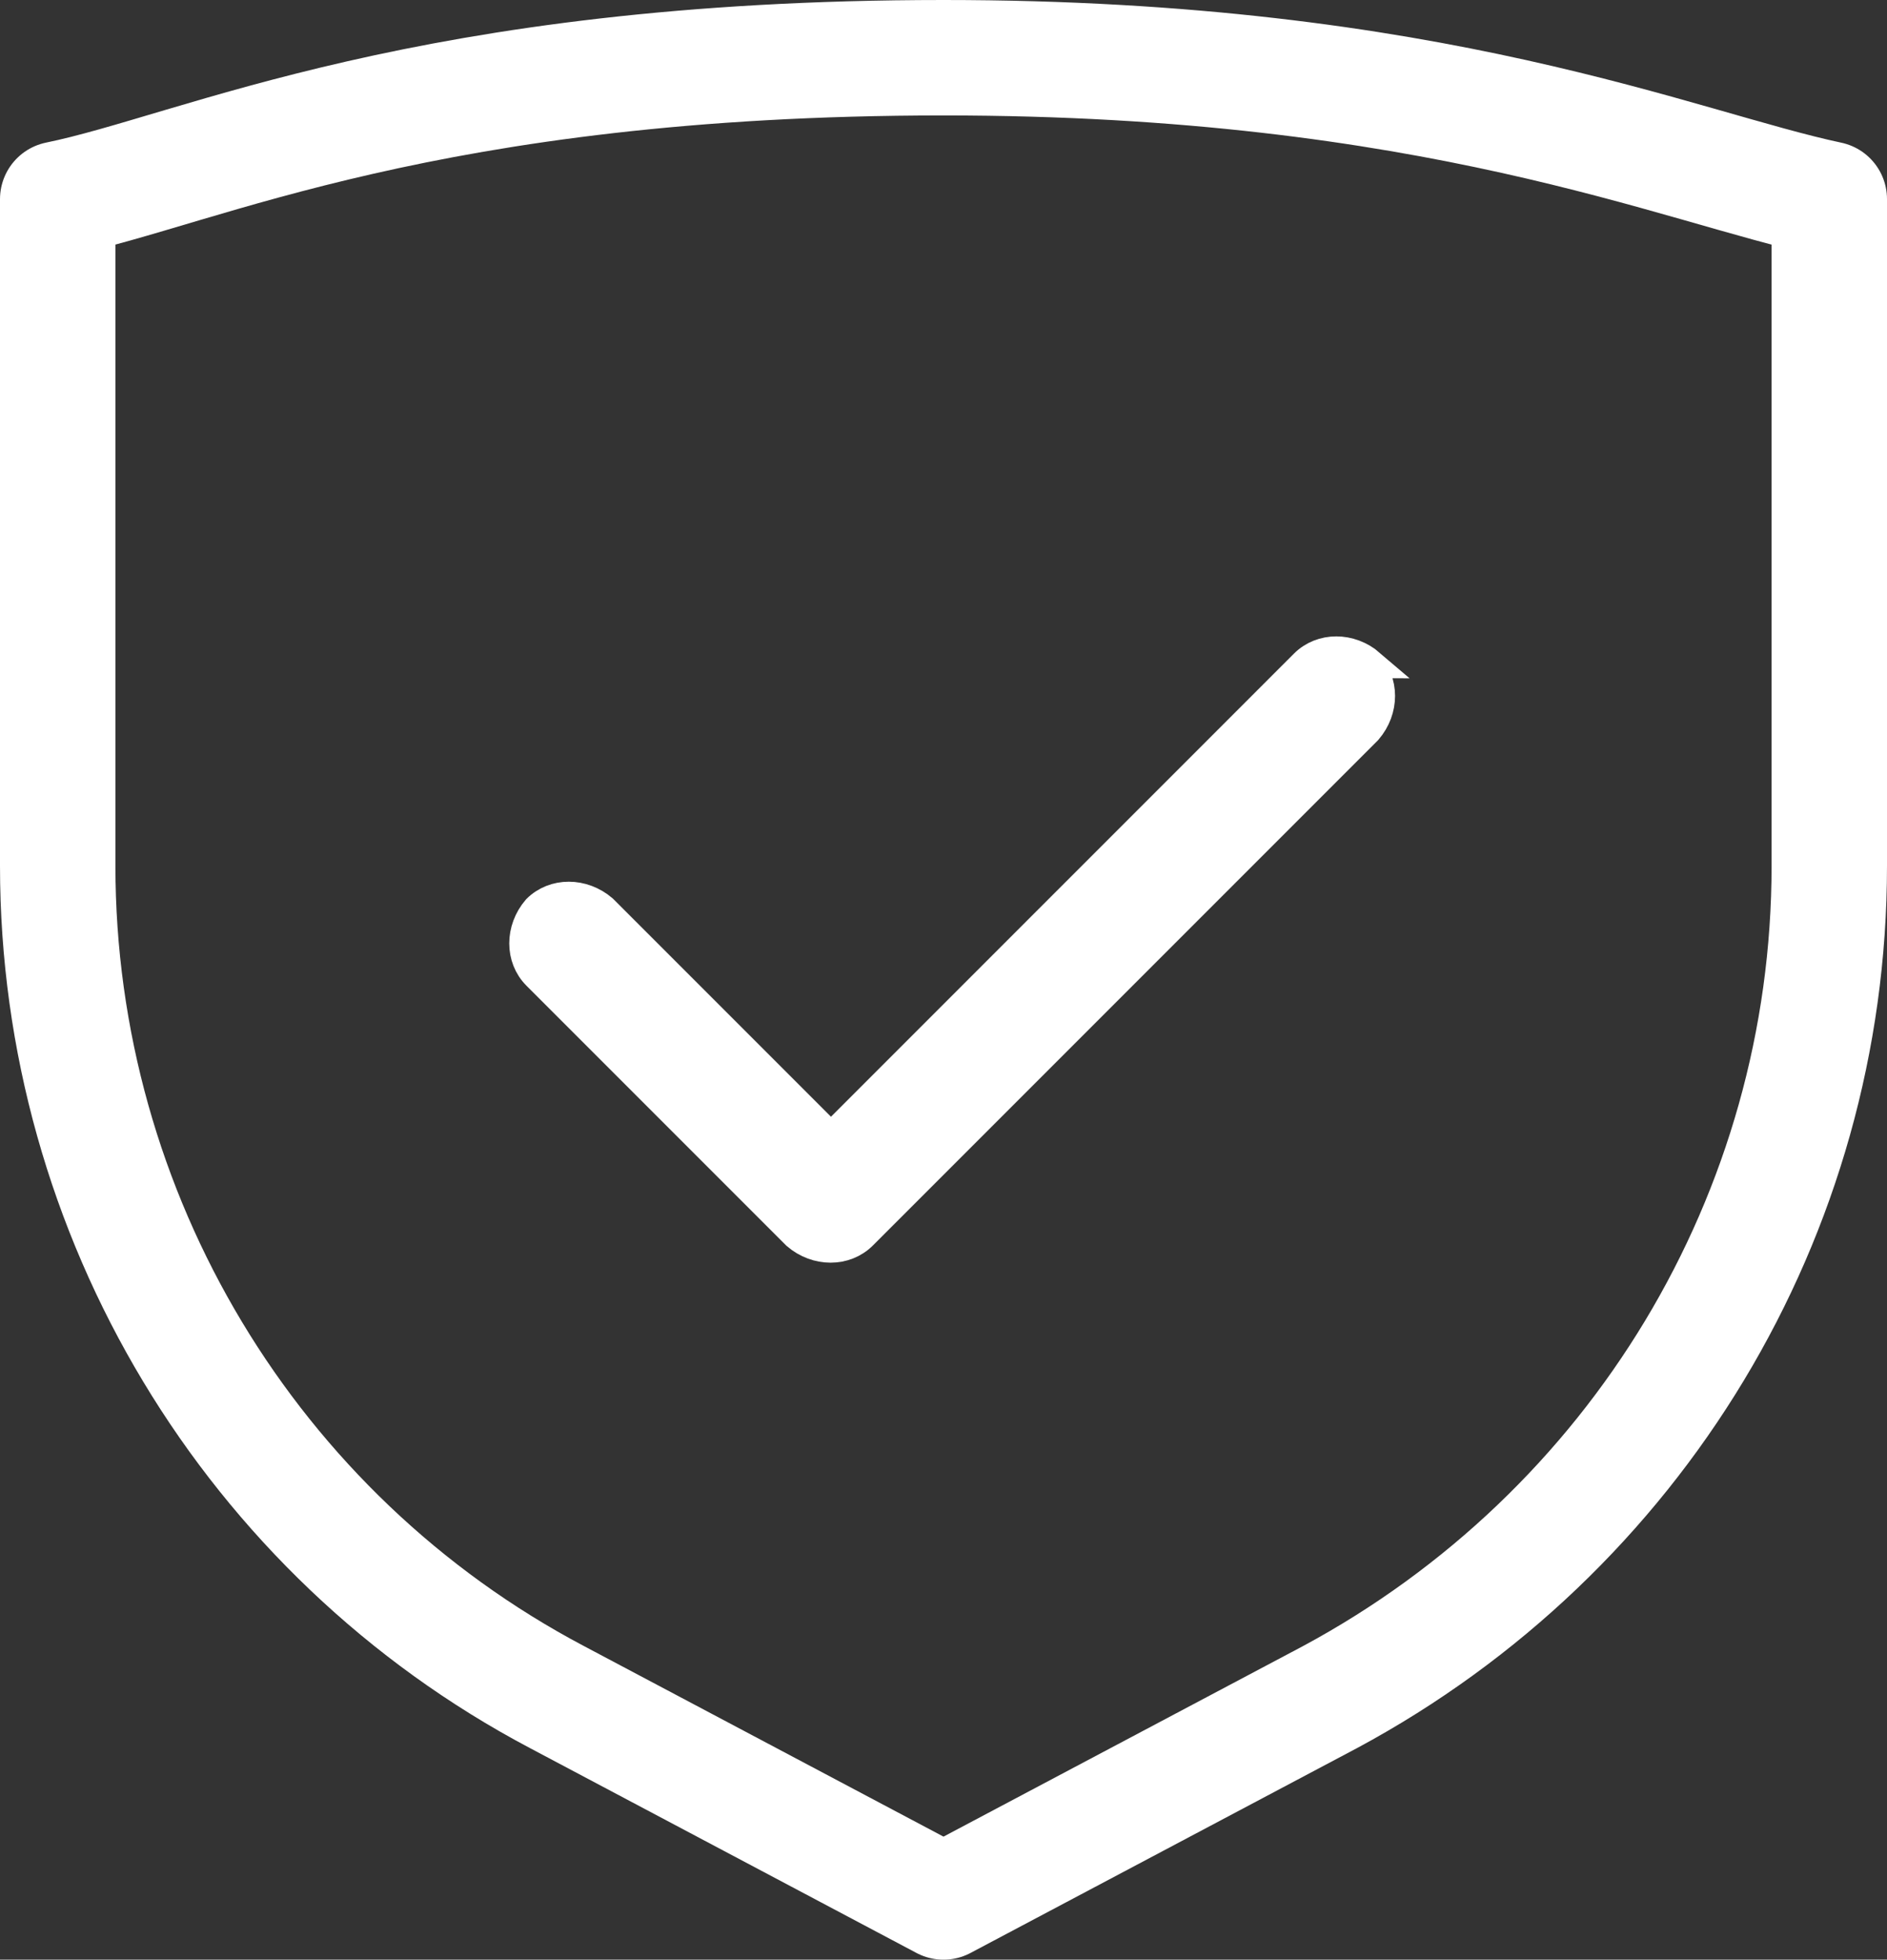
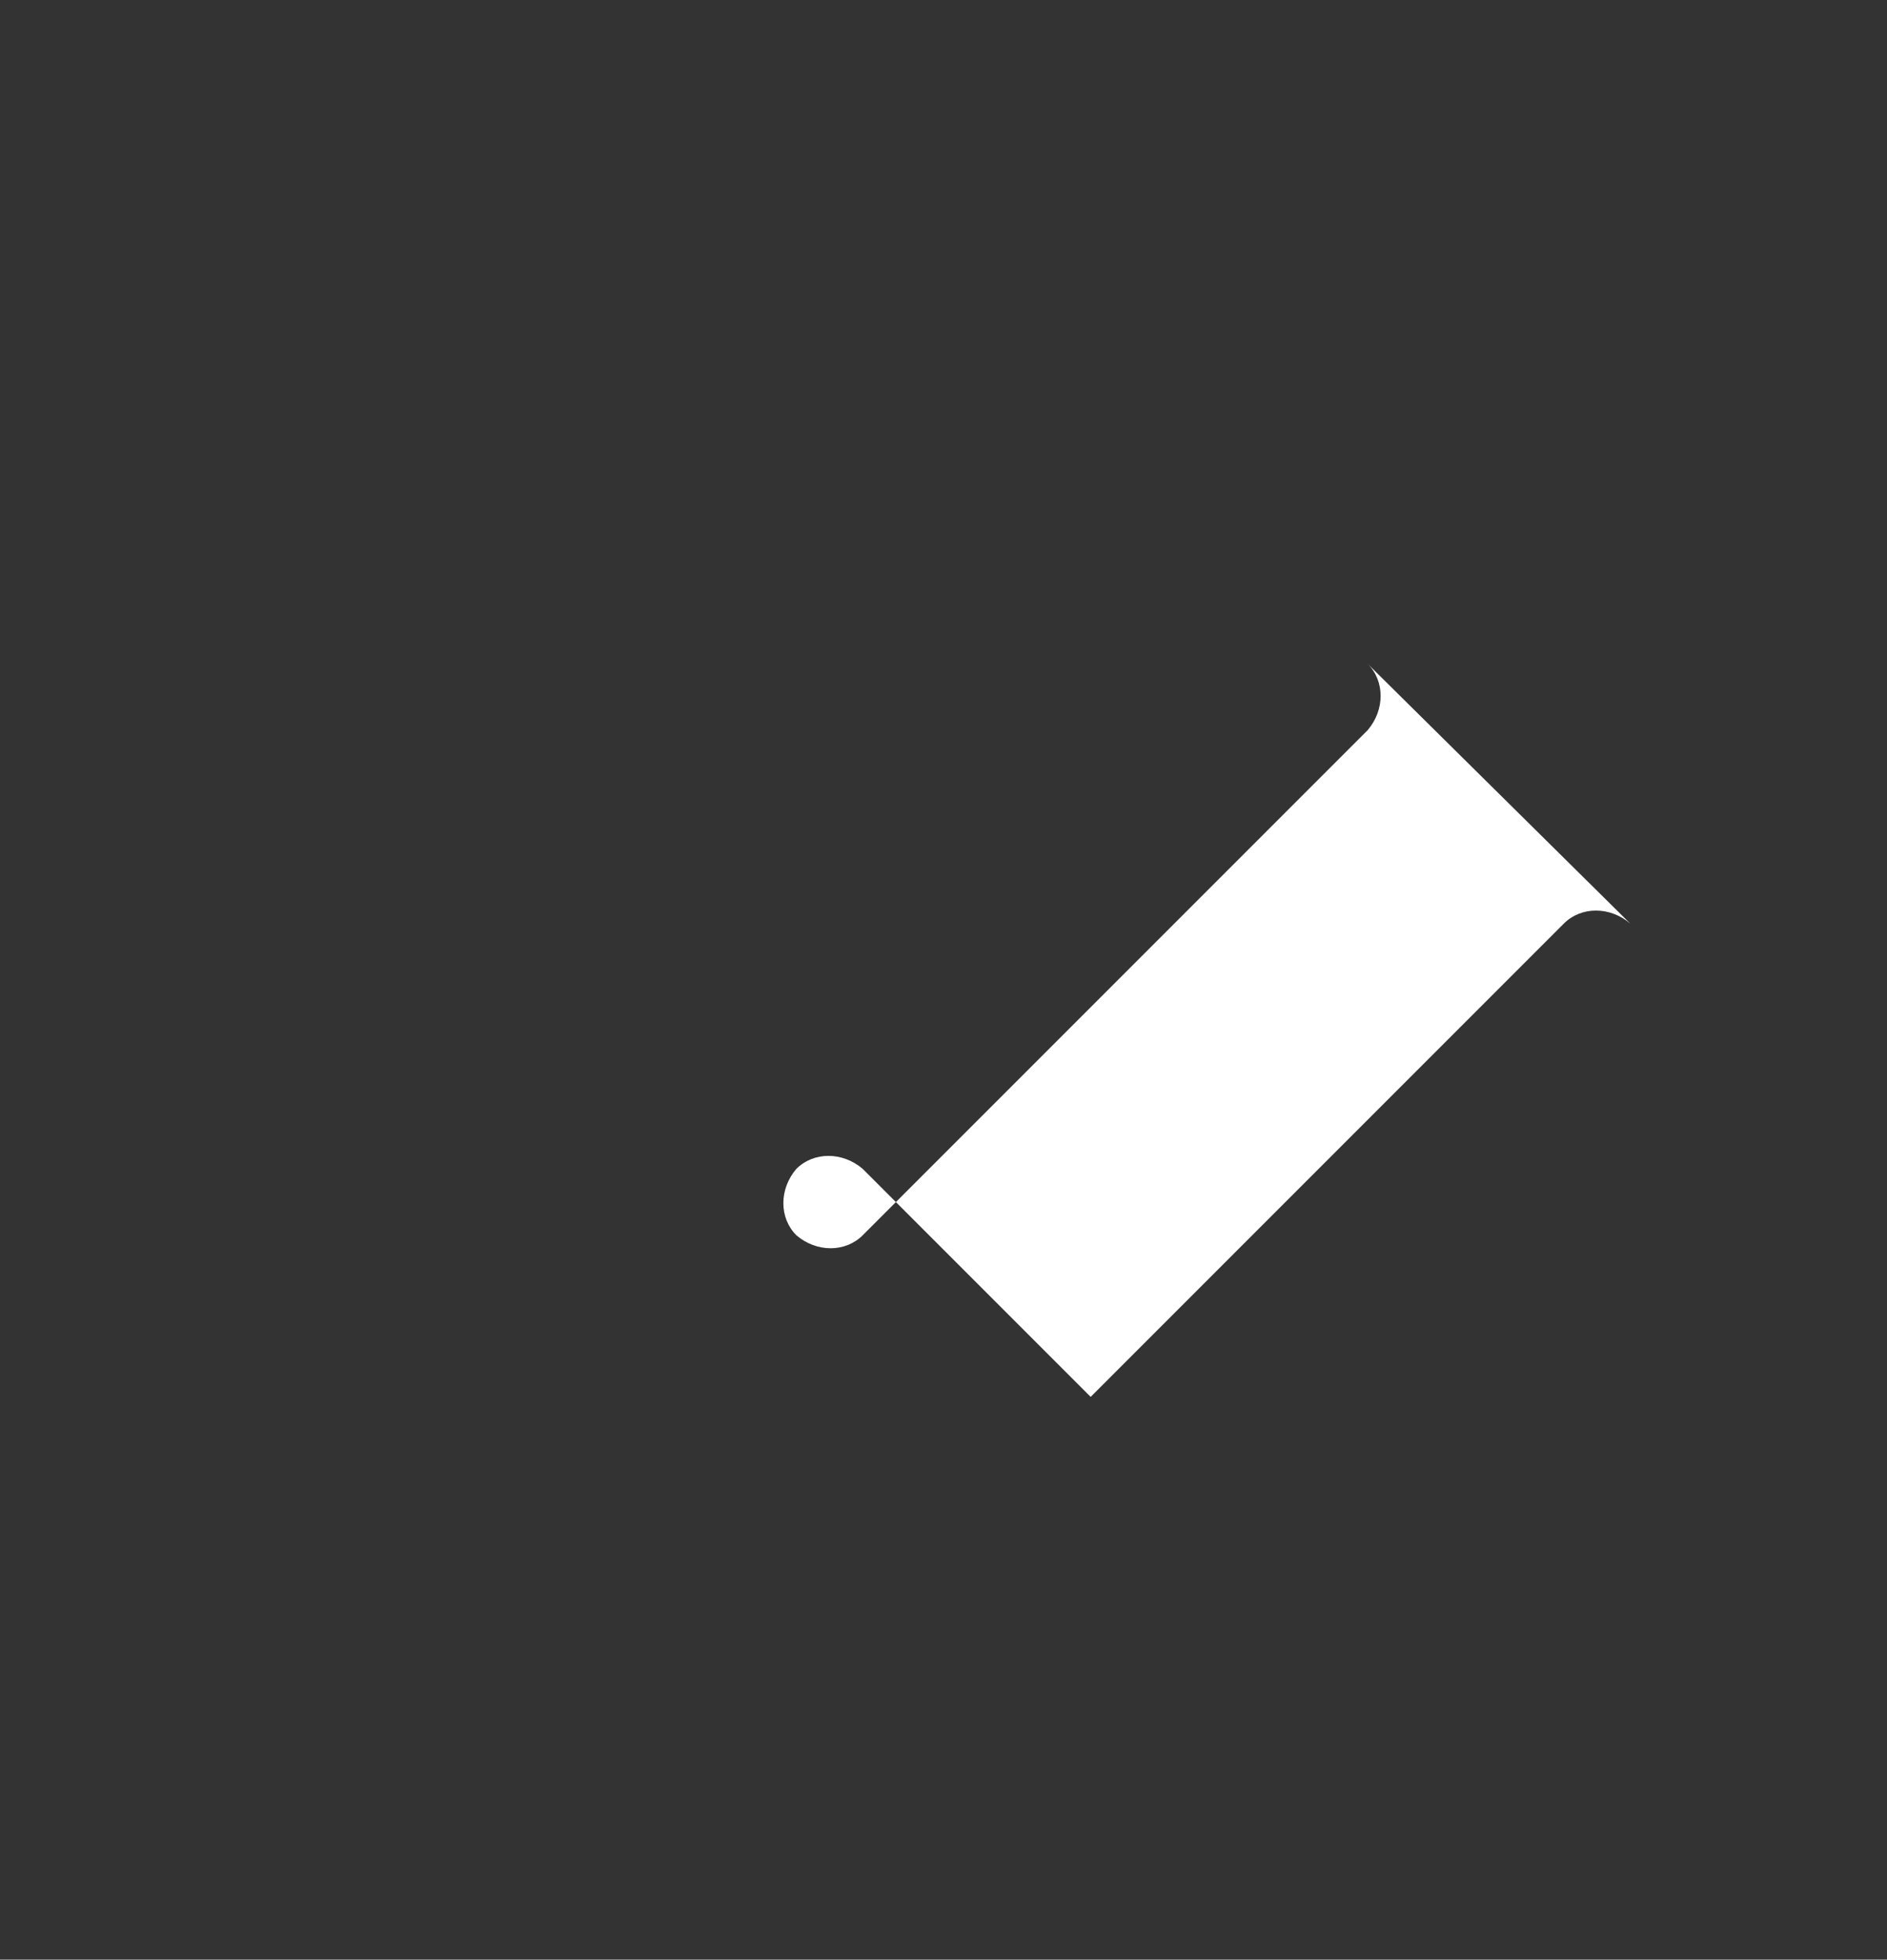
<svg xmlns="http://www.w3.org/2000/svg" id="Layer_1" version="1.1" viewBox="0 0 65.4 67.9">
  <rect x="0" y="0" width="65.4" height="67.9" fill="#333333" stroke="none" />
  <defs>
    <style>
      .st0 {
        isolation: isolate;
      }

      .st1 {
        fill: #fff;
      }

      .st2 {
        stroke-linecap: round;
        stroke-linejoin: round;
        stroke-width: 4px;
      }

      .st2, .st3 {
        fill: none;
        stroke: #fff;
      }
    </style>
  </defs>
  <g id="Group_5">
    <g id="Group_8957">
-       <path id="Path_30316" class="st2" d="M46.1,58.8l-13.4,7.1-13.4-7.1C8.7,53.2,2,42.1,2,30V6.9c4.9-1,12.8-4.9,30.7-4.9,17,0,25.5,3.8,30.7,4.9v23.1c0,12.1-6.7,23.1-17.3,28.8Z" />
-     </g>
+       </g>
    <g id="check" class="st0">
      <g class="st0">
-         <path class="st1" d="M47.4,23c.6.6.6,1.6,0,2.3l-17.5,17.5c-.6.6-1.6.6-2.3,0l-9-9c-.6-.6-.6-1.6,0-2.3.6-.6,1.6-.6,2.3,0l7.9,7.9,16.4-16.4c.6-.6,1.6-.6,2.3,0h0Z" />
+         <path class="st1" d="M47.4,23c.6.6.6,1.6,0,2.3l-17.5,17.5c-.6.6-1.6.6-2.3,0c-.6-.6-.6-1.6,0-2.3.6-.6,1.6-.6,2.3,0l7.9,7.9,16.4-16.4c.6-.6,1.6-.6,2.3,0h0Z" />
      </g>
      <g class="st0">
-         <path class="st3" d="M47.4,23c.6.6.6,1.6,0,2.3l-17.5,17.5c-.6.6-1.6.6-2.3,0l-9-9c-.6-.6-.6-1.6,0-2.3.6-.6,1.6-.6,2.3,0l7.9,7.9,16.4-16.4c.6-.6,1.6-.6,2.3,0h0Z" />
-       </g>
+         </g>
    </g>
  </g>
</svg>